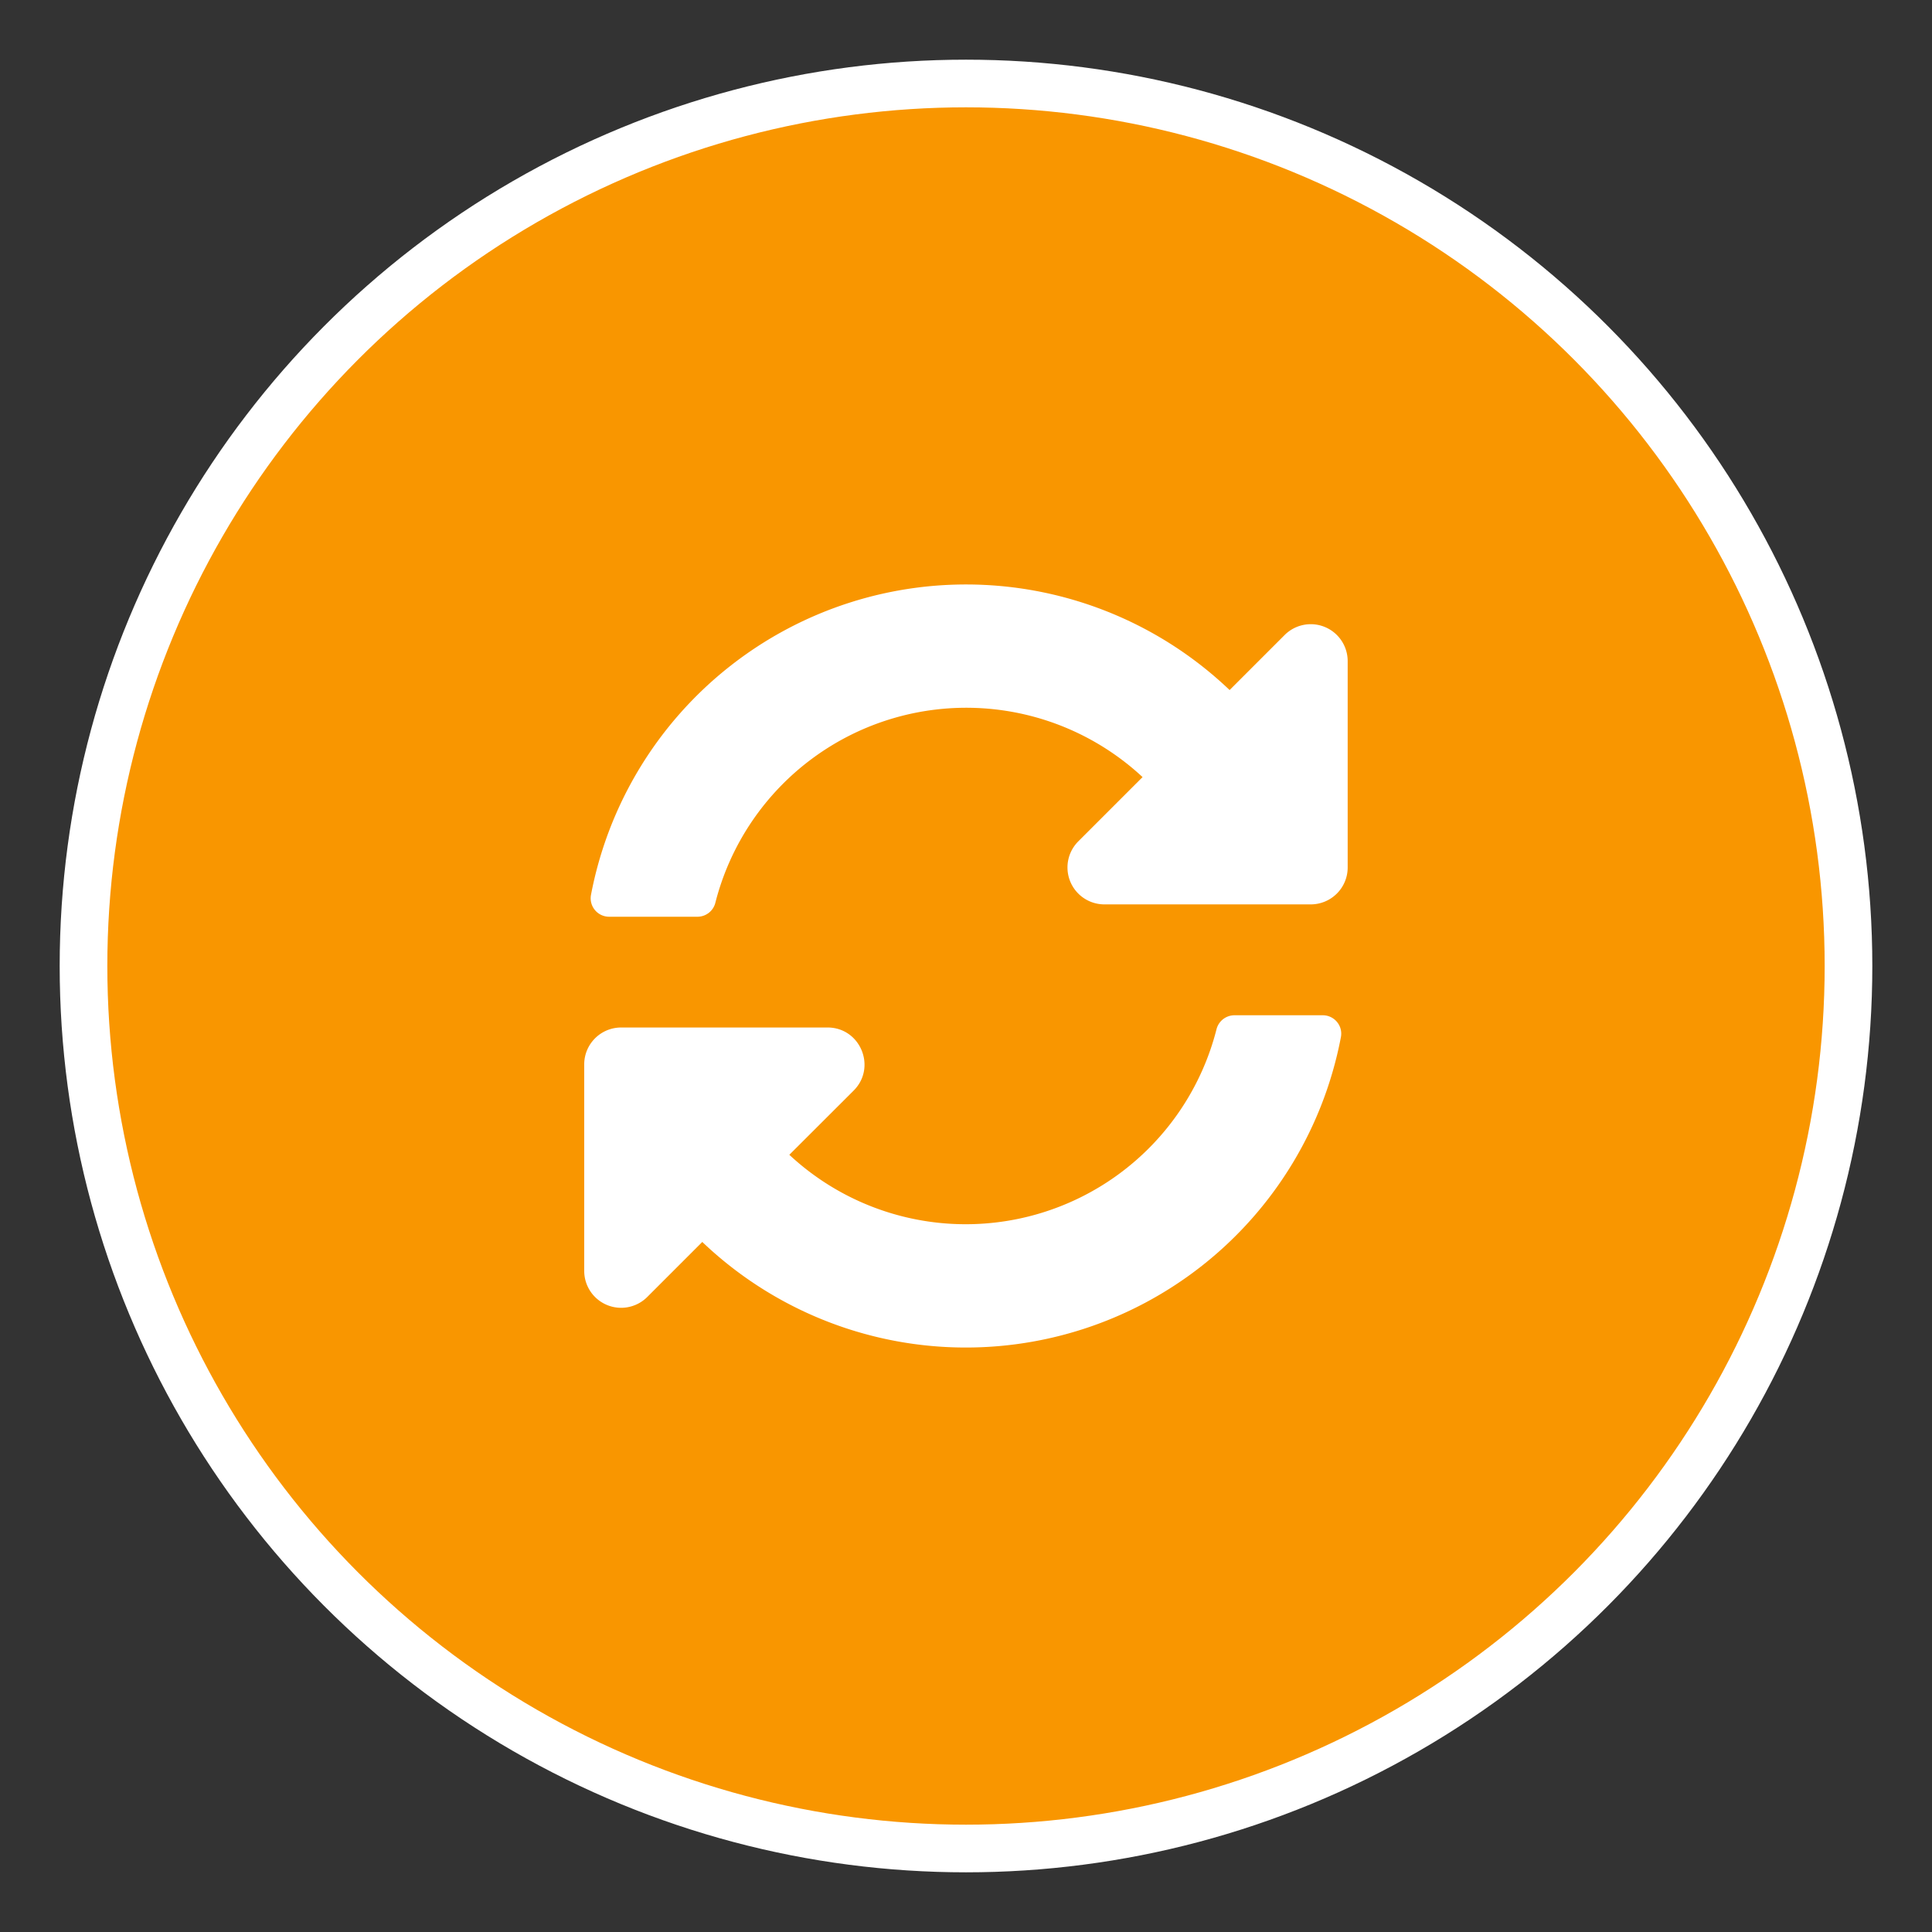
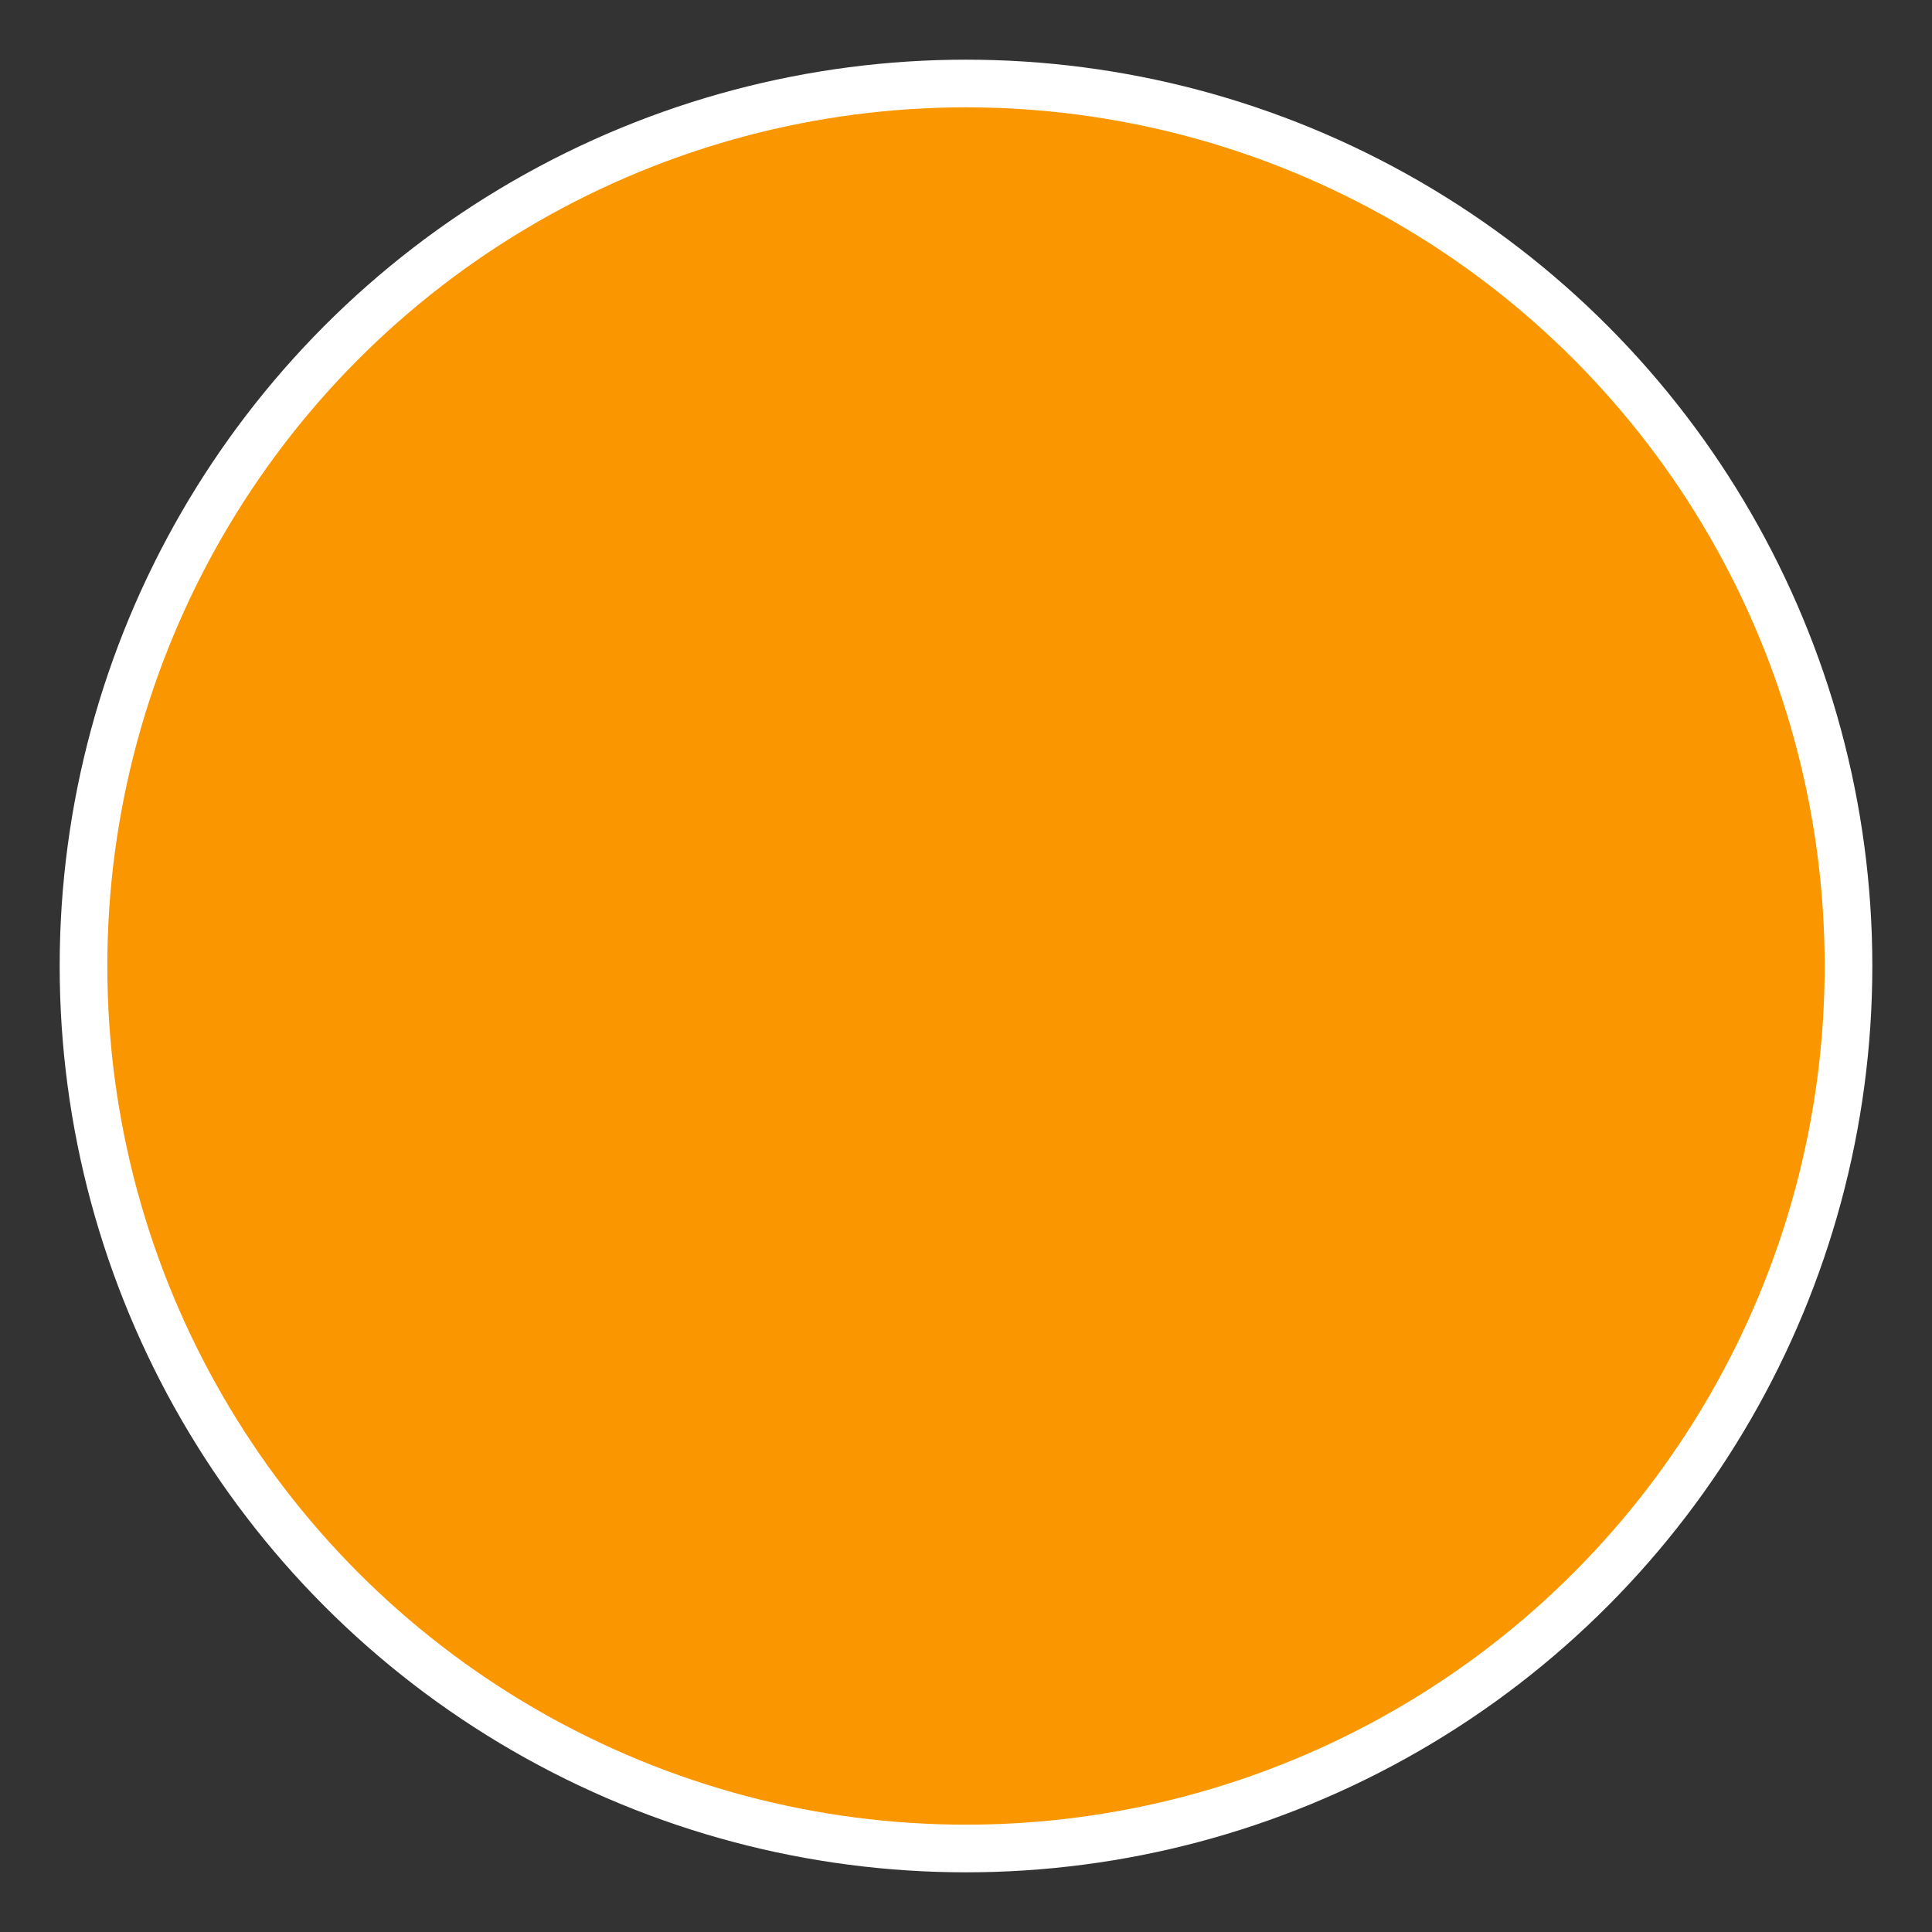
<svg xmlns="http://www.w3.org/2000/svg" width="18" height="18" fill="none">
  <rect width="100%" height="100%" fill="#333333" stroke="none" />
  <circle cx="9" cy="9" r="8.222" fill="#F99600" stroke="#fff" stroke-width=".444" />
-   <path fill="#fff" d="M10.645 7.24a2.412 2.412 0 0 0-3.98 1.17.172.172 0 0 1-.168.131h-.822a.172.172 0 0 1-.169-.203 3.557 3.557 0 0 1 5.95-1.909l.512-.512a.344.344 0 0 1 .588.243v1.922c0 .19-.154.344-.345.344H10.29a.344.344 0 0 1-.244-.587l.599-.599ZM5.789 9.573H7.71c.306 0 .46.371.243.588l-.599.598a2.411 2.411 0 0 0 3.98-1.17.173.173 0 0 1 .168-.13h.822c.107 0 .189.097.169.203a3.557 3.557 0 0 1-5.95 1.909l-.512.512a.344.344 0 0 1-.588-.244V9.917c0-.19.154-.344.345-.344Z" />
</svg>